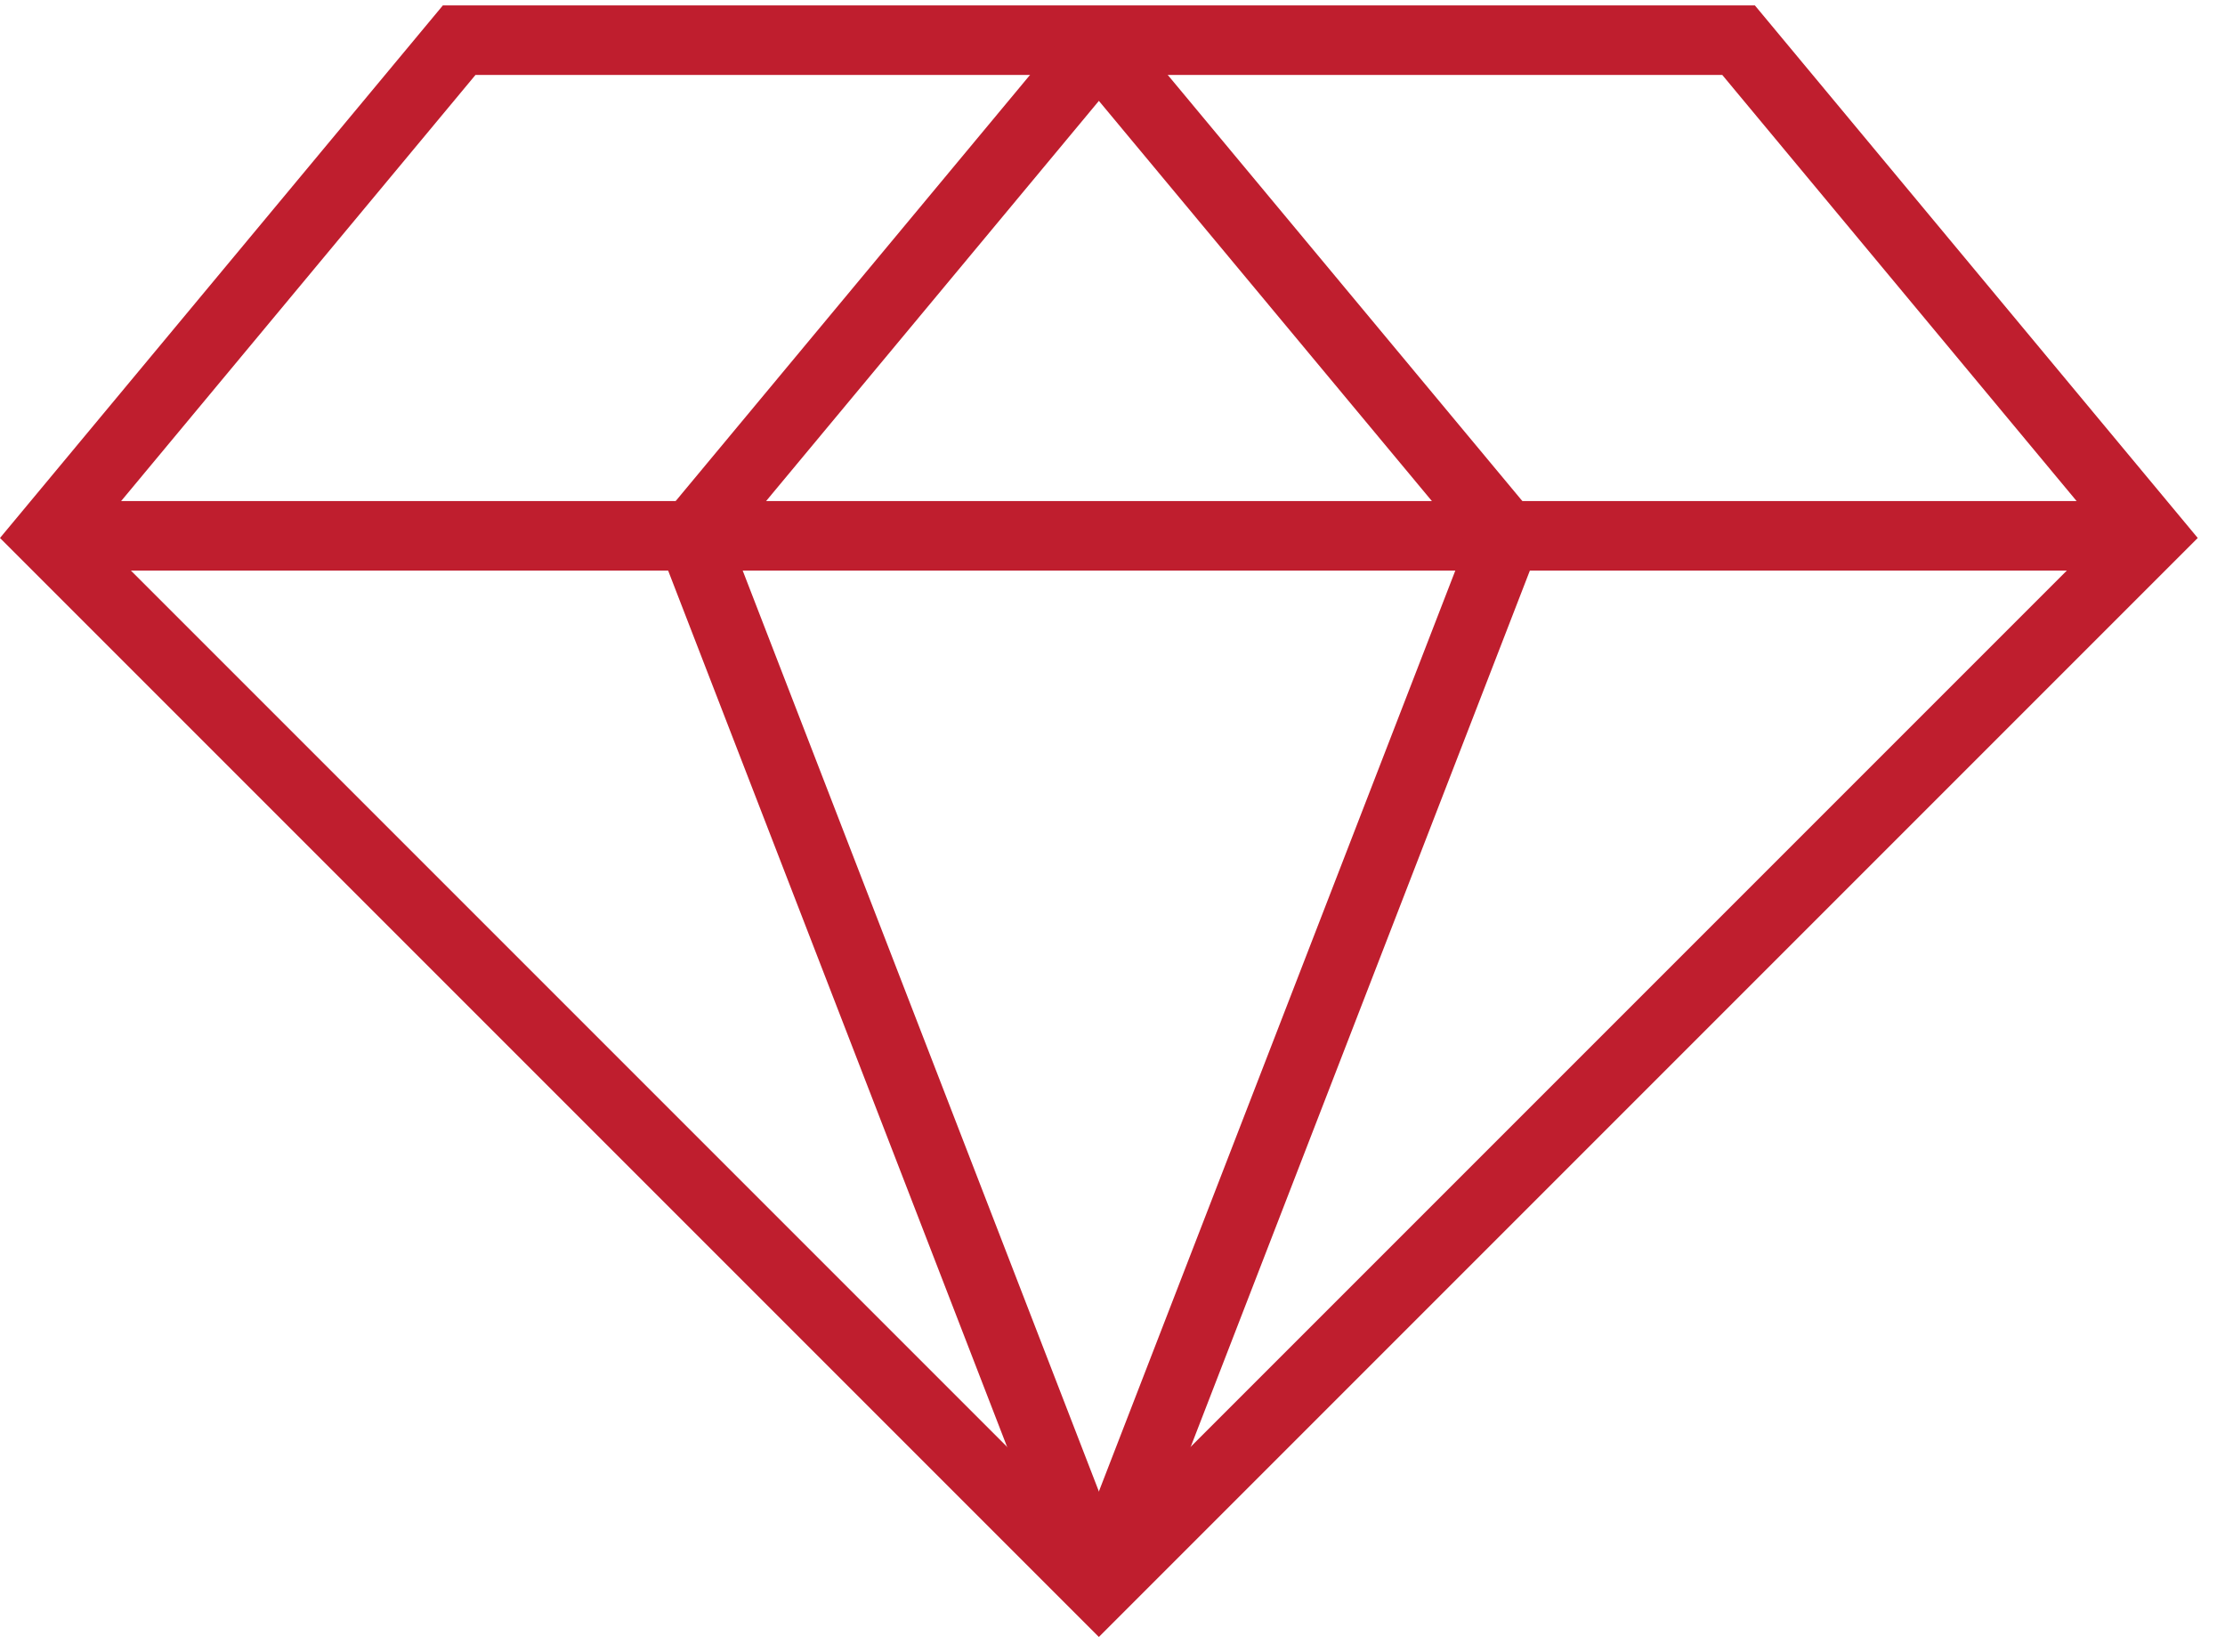
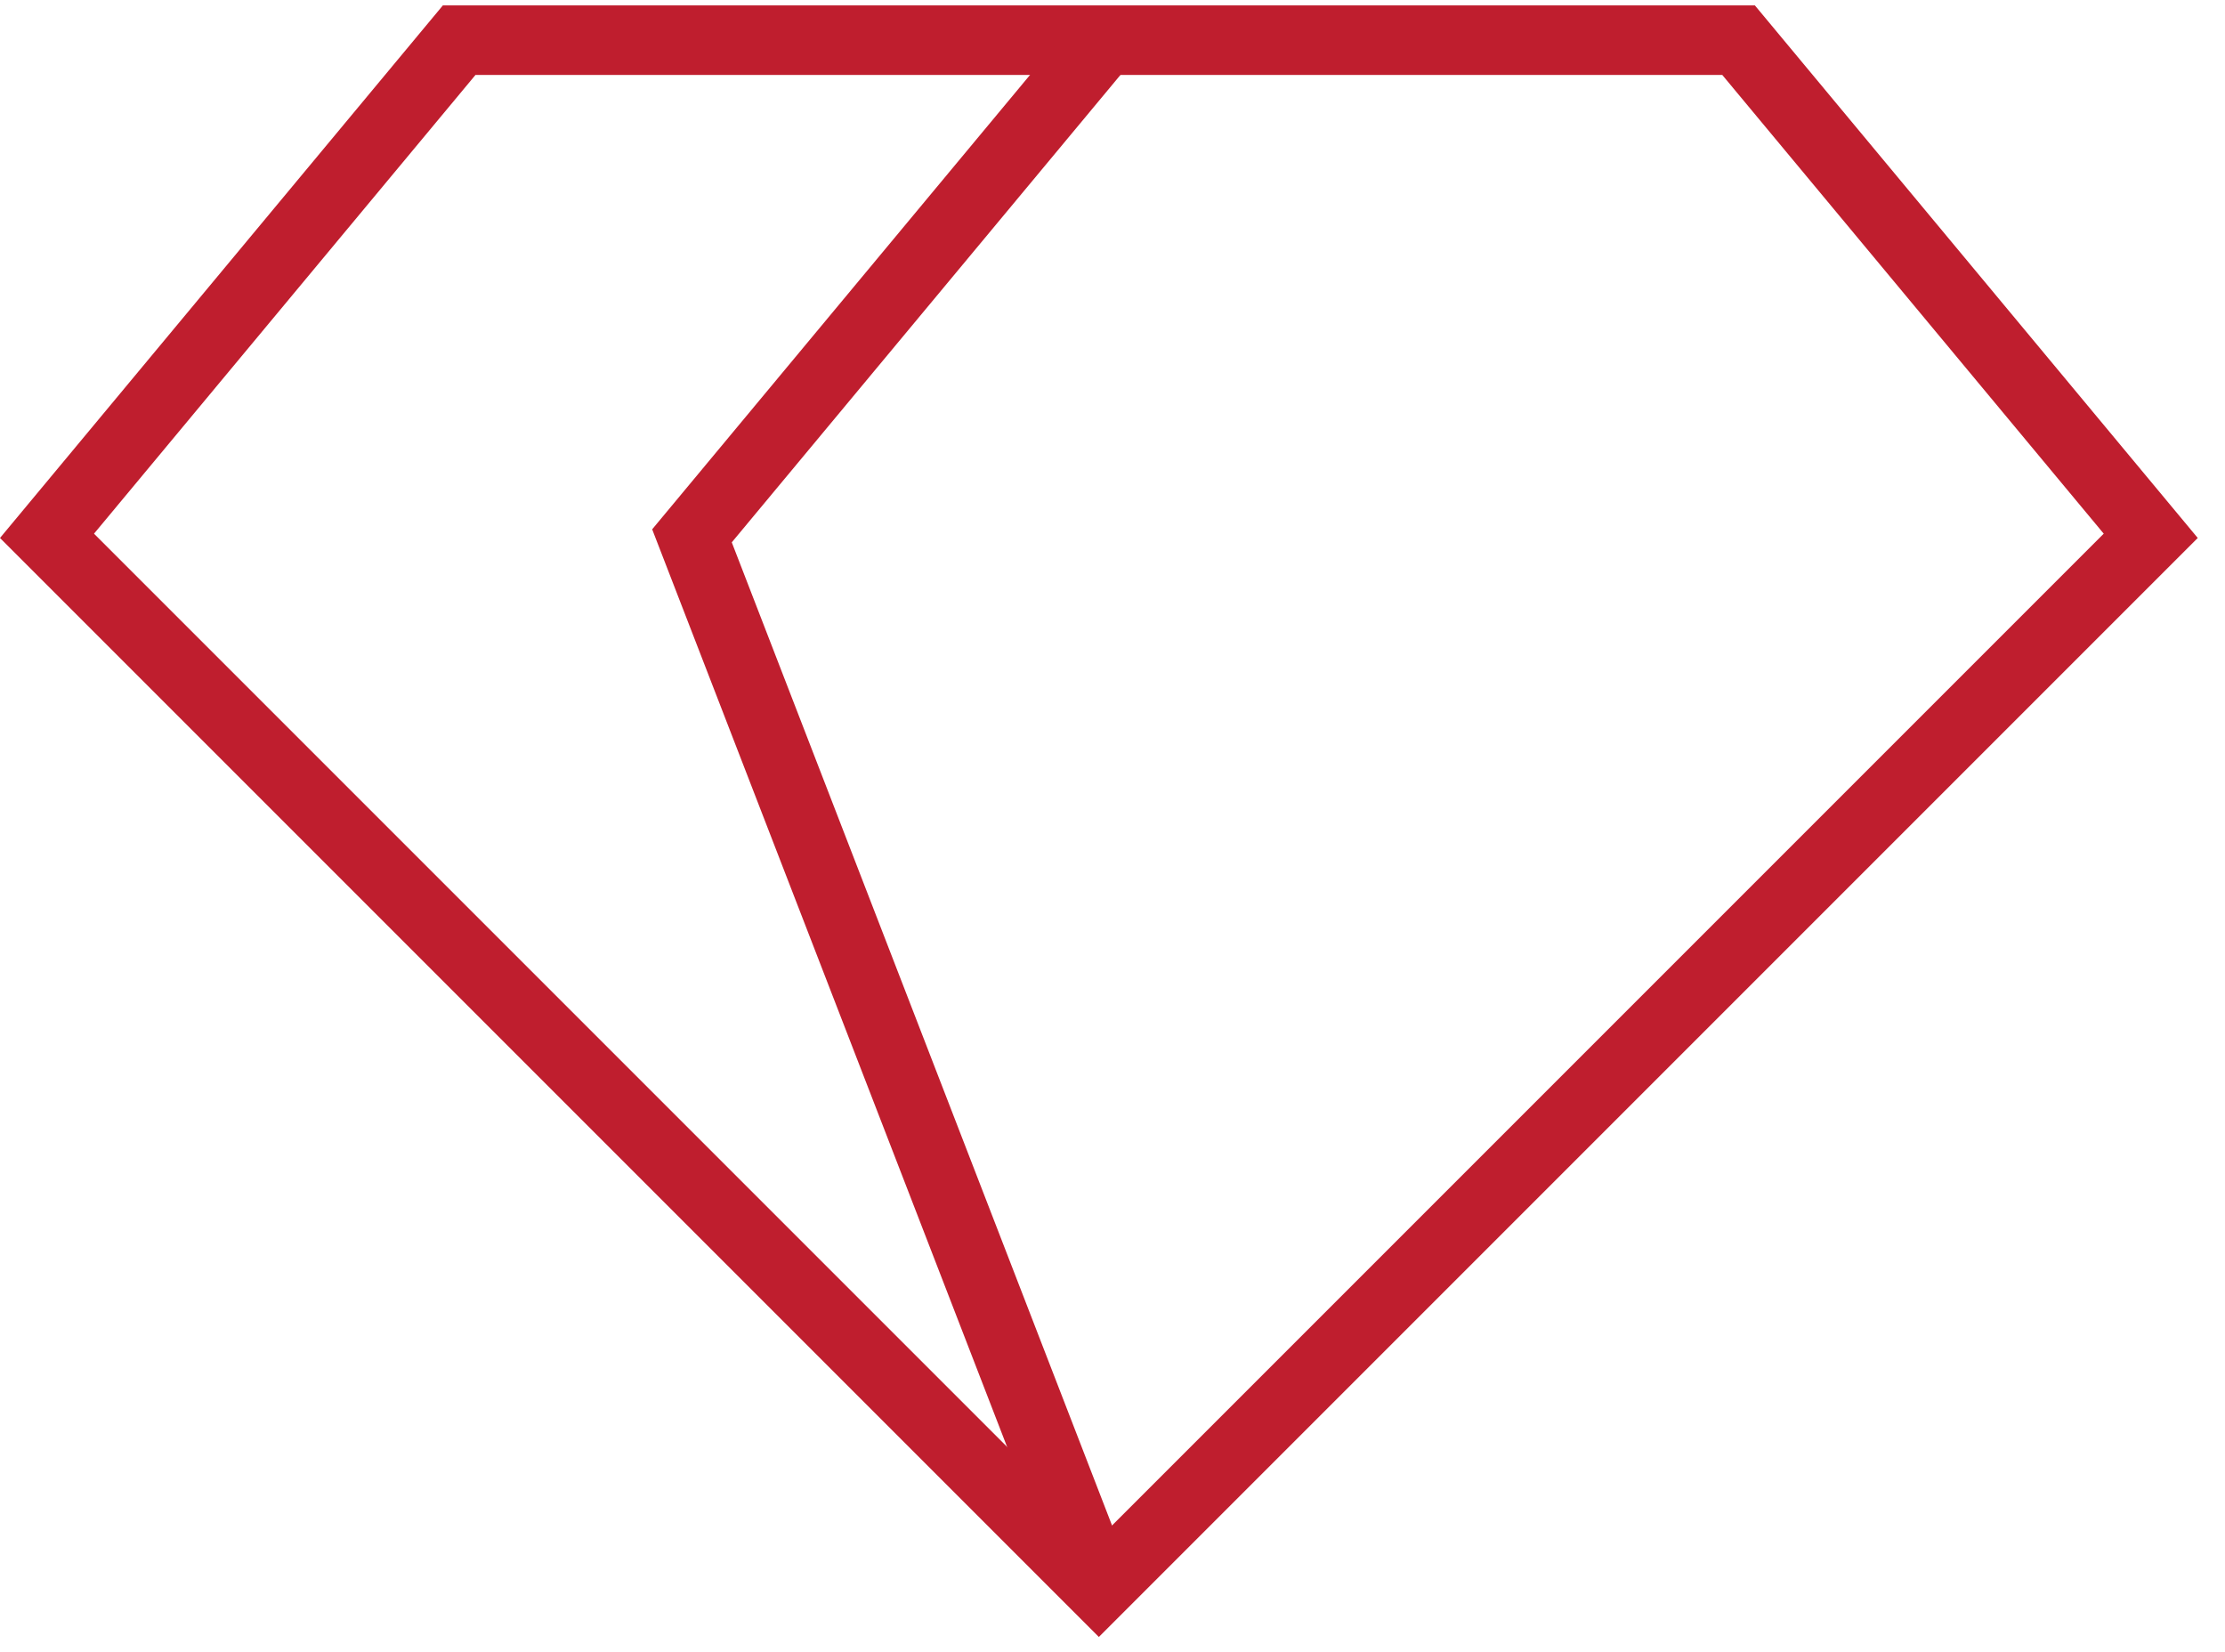
<svg xmlns="http://www.w3.org/2000/svg" id="Layer_1" version="1.1" viewBox="0.0 0.0 80.0 59.0" width="79.02" height="58.66">
  <defs>
    <style>
      .st0 {
        fill: none;
        stroke: #bf1e2e;
        stroke-miterlimit: 10;
        stroke-width: 2.5px;
      }
    </style>
  </defs>
  <polygon class="st0" points="16.51 1.25 1.69 19.07 39.51 56.89 77.33 19.07 62.51 1.25 16.51 1.25" />
-   <line class="st0" x1="1.69" y1="19.07" x2="77.33" y2="19.07" />
  <polyline class="st0" points="39.7 1.25 24.88 19.07 39.51 56.89" />
-   <polyline class="st0" points="39.32 1.25 54.15 19.07 39.51 56.89" />
</svg>